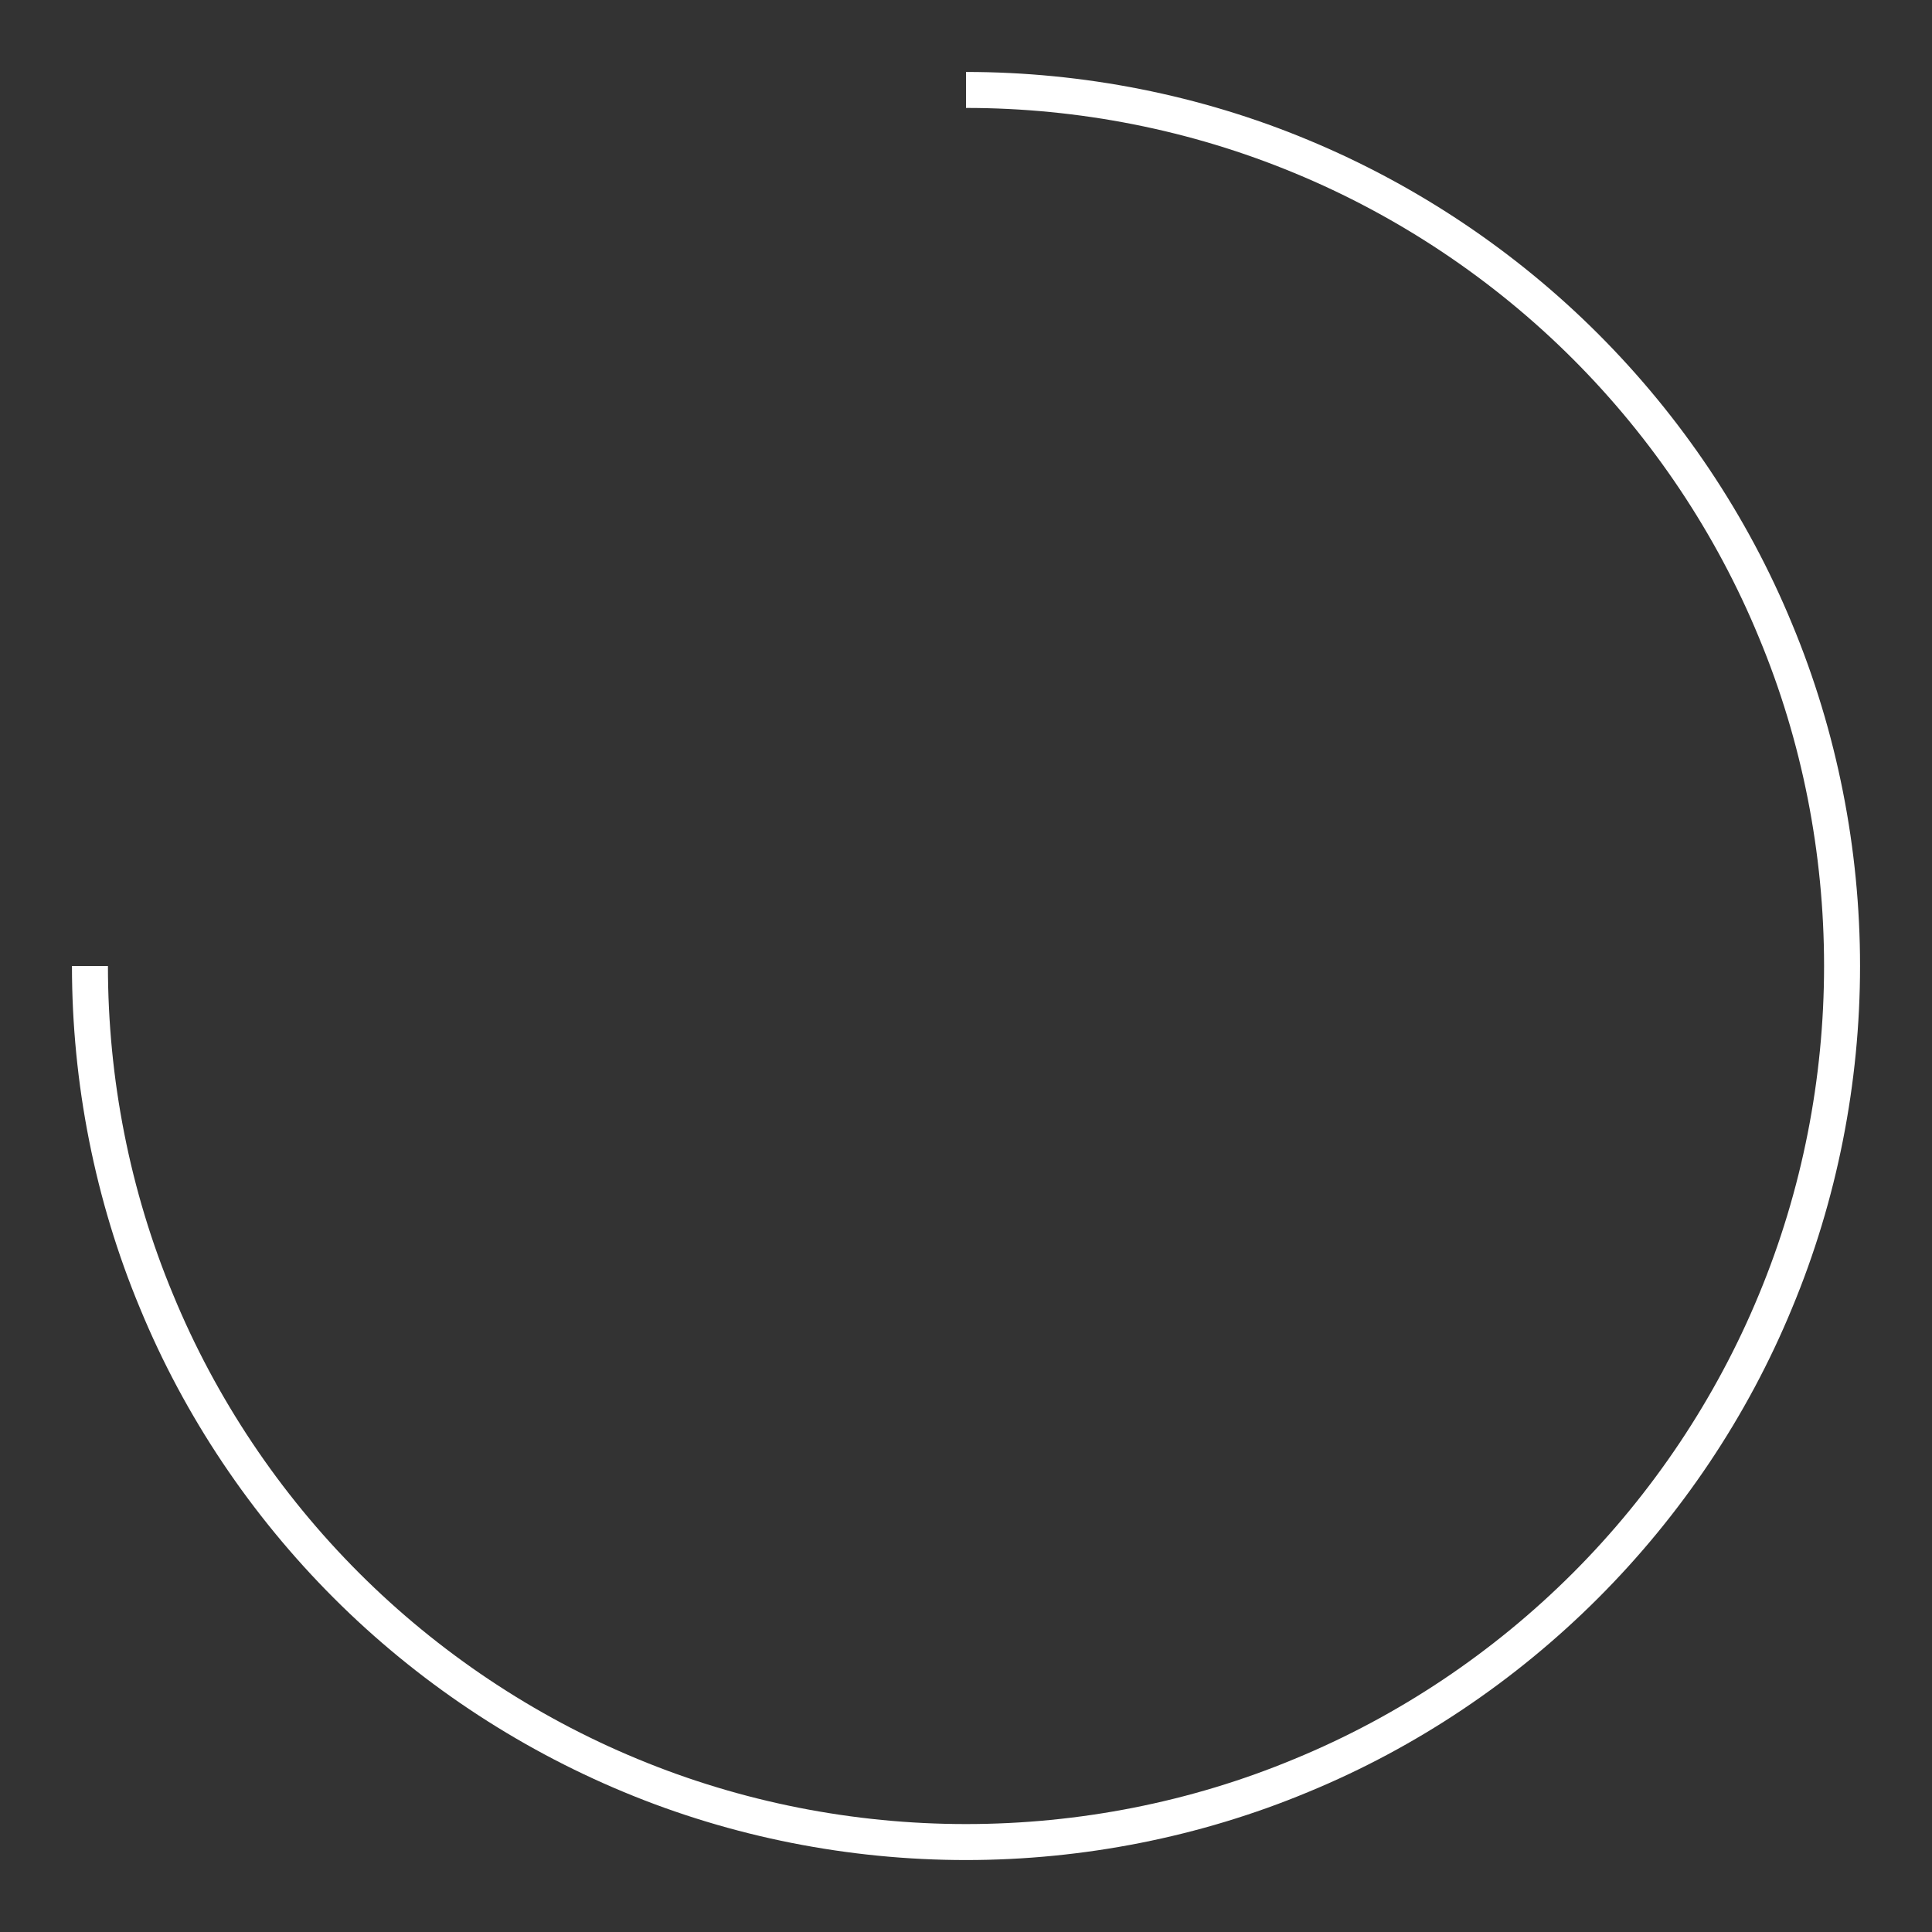
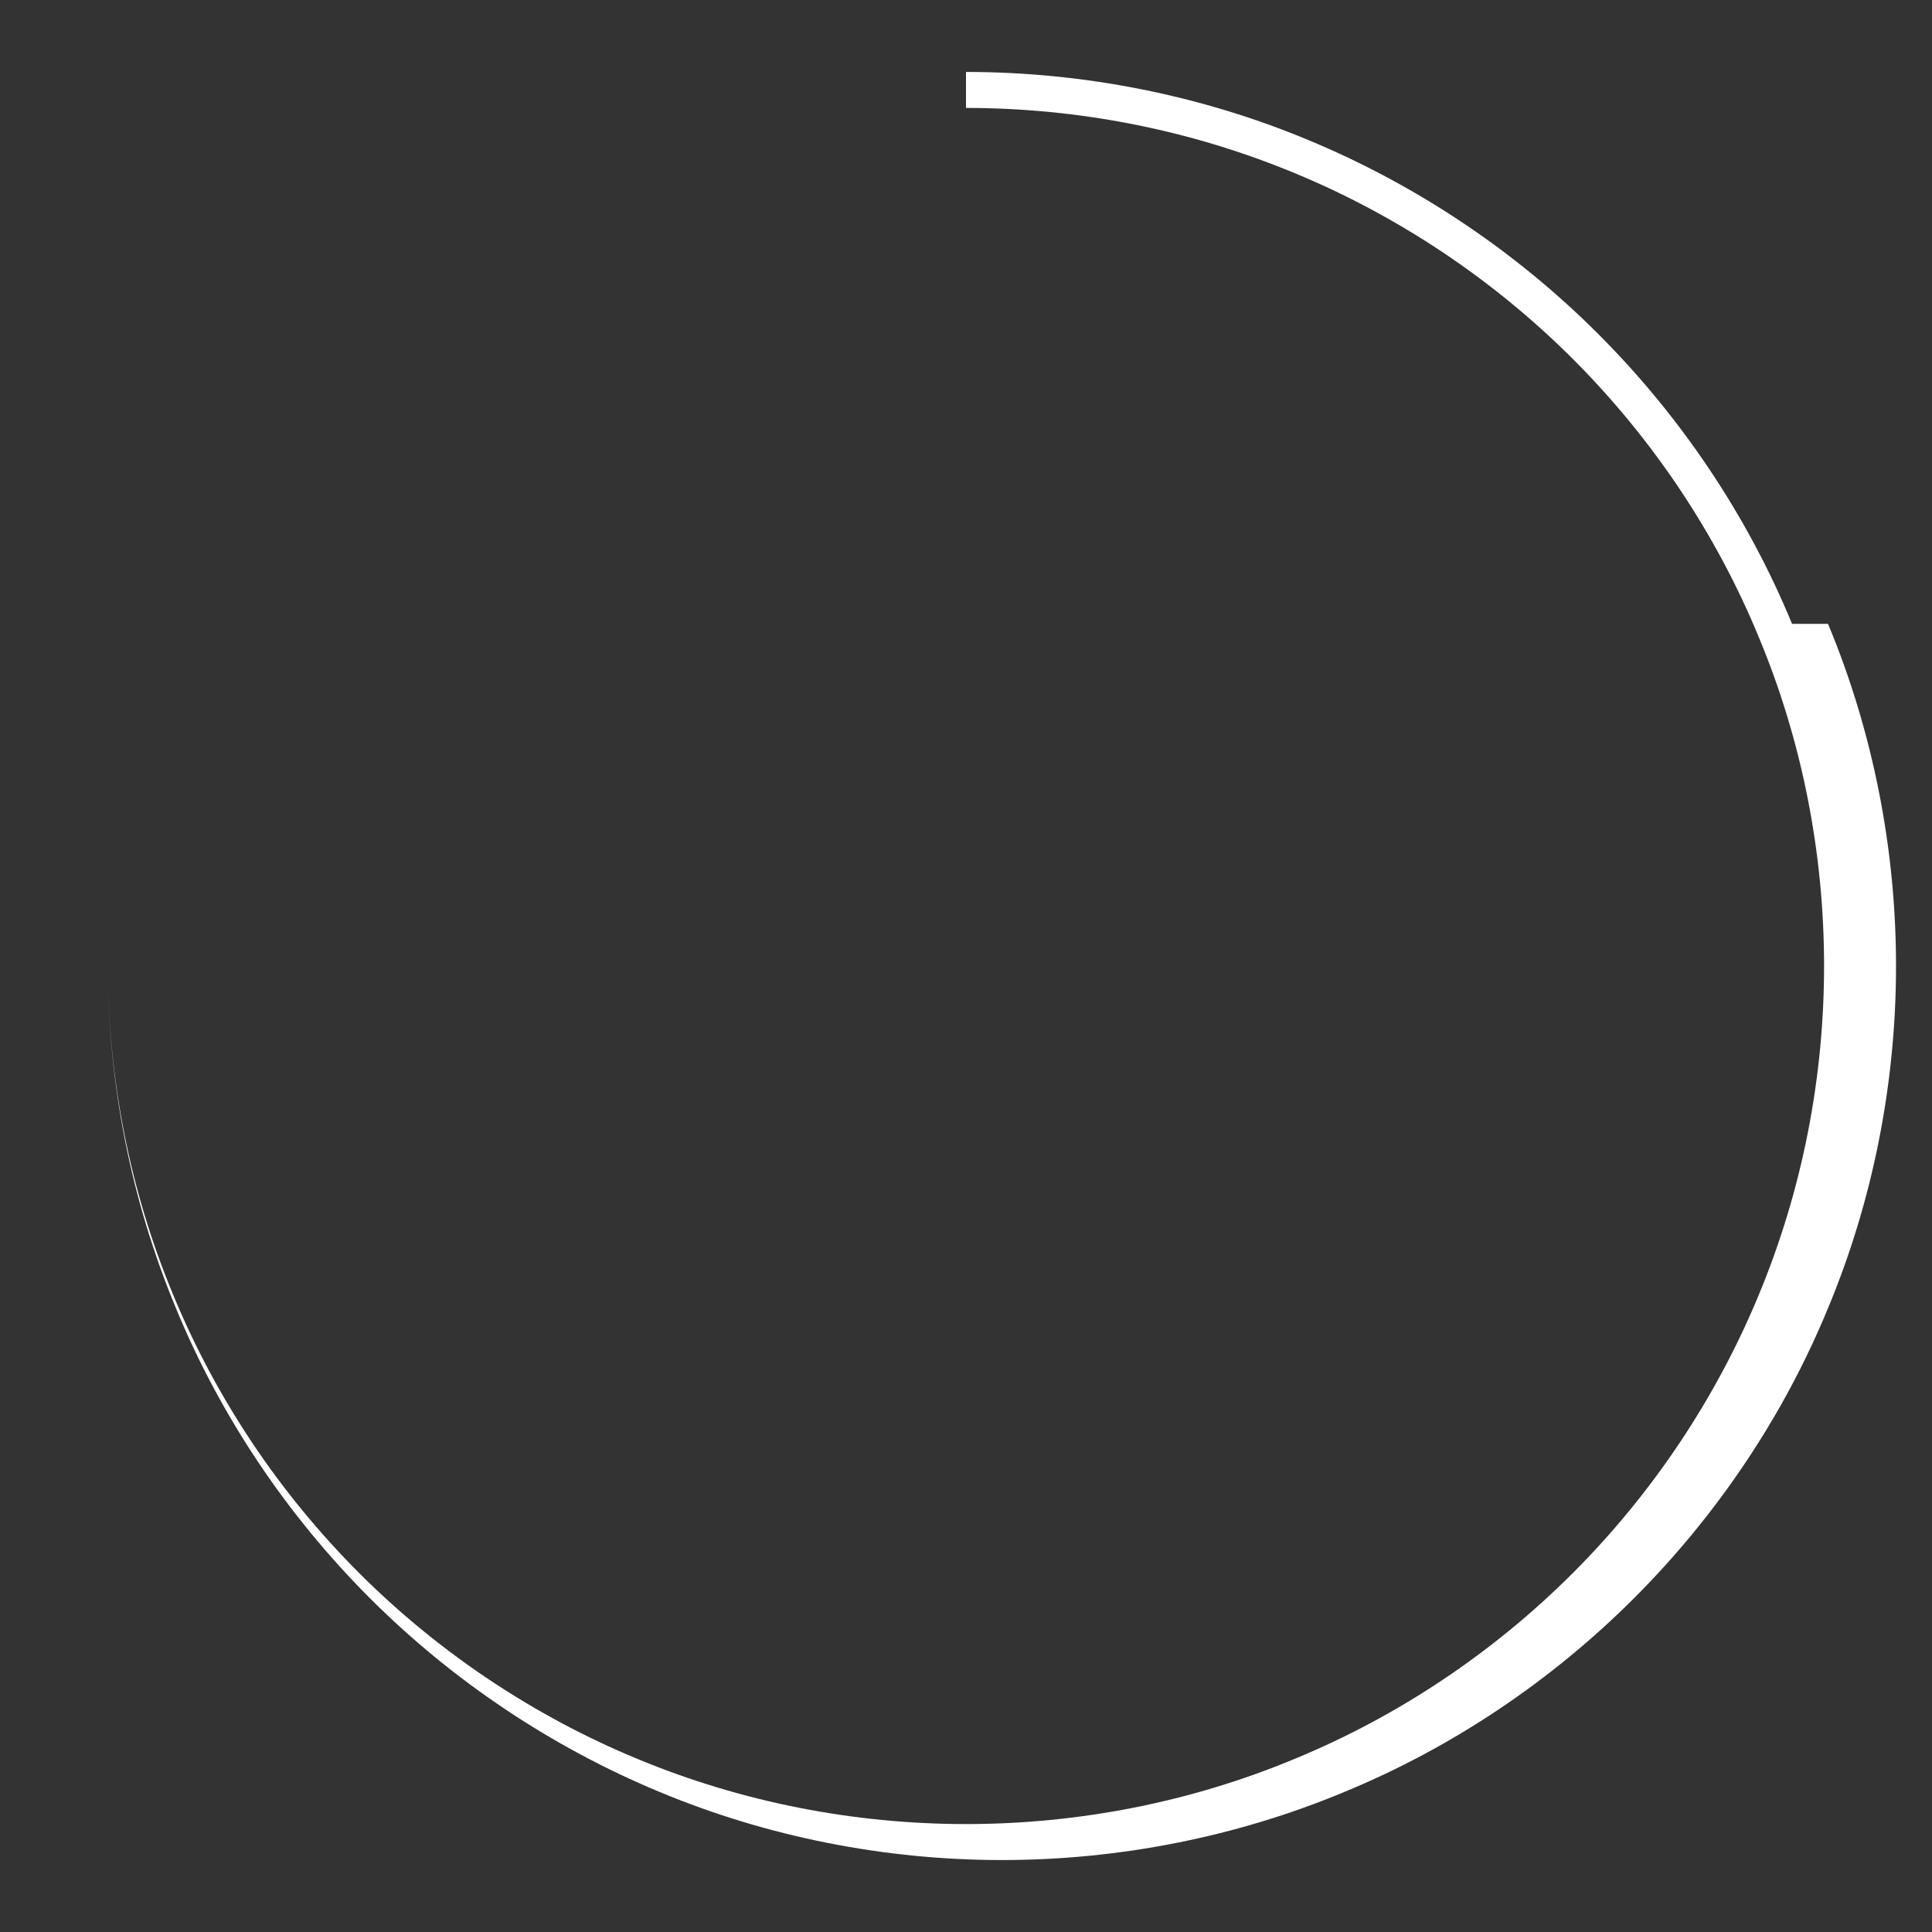
<svg xmlns="http://www.w3.org/2000/svg" id="Layer_16556160c88920" viewBox="0 0 537 537" aria-hidden="true" style="fill:url(#CerosGradient_idd4560d136);" width="537px" height="537px">
  <rect x="0" y="0" width="537" height="537" fill="#333333" stroke="none" />
  <defs>
    <linearGradient class="cerosgradient" data-cerosgradient="true" id="CerosGradient_idd4560d136" gradientUnits="userSpaceOnUse" x1="50%" y1="100%" x2="50%" y2="0%">
      <stop offset="0%" stop-color="#FFFFFF" />
      <stop offset="100%" stop-color="#FFFFFF" />
    </linearGradient>
    <linearGradient />
    <style>.cls-1-6556160c88920{fill:#878787;stroke-width:0px;}</style>
  </defs>
-   <path class="cls-1-6556160c88920" d="m498.1,173.4c-12.4-30.1-30.9-57.6-53.9-80.6-23-23-50.5-41.4-80.6-53.9-30-12.5-62.6-18.9-95.1-18.9v10c31.2,0,62.4,6.1,91.3,18.1,28.8,11.9,55.3,29.6,77.4,51.7,22.1,22.1,39.8,48.5,51.7,77.4,12,28.8,18.1,60,18.1,91.3,0,31.2-6.1,62.4-18.1,91.3-11.9,28.8-29.6,55.3-51.7,77.4-22.1,22.1-48.5,39.8-77.4,51.7-28.8,12-60,18.1-91.3,18.1-31.2,0-62.4-6.1-91.3-18.1-28.8-11.9-55.3-29.6-77.4-51.7-22.1-22.1-39.8-48.5-51.7-77.4-12-28.8-18.1-60-18.1-91.3h-10c0,32.5,6.4,65.1,18.9,95.1,12.4,30.1,30.9,57.6,53.9,80.6,23,23,50.5,41.4,80.6,53.9,30,12.5,62.6,18.9,95.1,18.9,32.5,0,65.1-6.4,95.1-18.9,30.1-12.4,57.6-30.9,80.6-53.9,23-23,41.5-50.5,53.9-80.6,12.5-30,18.9-62.6,18.9-95.1,0-32.5-6.4-65.1-18.9-95.1Z" style="fill:url(#CerosGradient_idd4560d136);" />
+   <path class="cls-1-6556160c88920" d="m498.1,173.4c-12.4-30.1-30.9-57.6-53.9-80.6-23-23-50.5-41.4-80.6-53.9-30-12.5-62.6-18.9-95.1-18.9v10c31.2,0,62.4,6.1,91.3,18.1,28.8,11.9,55.3,29.6,77.4,51.7,22.1,22.1,39.8,48.5,51.7,77.4,12,28.8,18.1,60,18.1,91.3,0,31.2-6.1,62.4-18.1,91.3-11.9,28.8-29.6,55.3-51.7,77.4-22.1,22.1-48.5,39.8-77.4,51.7-28.8,12-60,18.1-91.3,18.1-31.2,0-62.4-6.1-91.3-18.1-28.8-11.9-55.3-29.6-77.4-51.7-22.1-22.1-39.8-48.5-51.7-77.4-12-28.8-18.1-60-18.1-91.3c0,32.5,6.4,65.1,18.9,95.1,12.4,30.1,30.9,57.6,53.9,80.6,23,23,50.5,41.4,80.6,53.9,30,12.5,62.6,18.9,95.1,18.9,32.5,0,65.1-6.4,95.1-18.9,30.1-12.4,57.6-30.9,80.6-53.9,23-23,41.5-50.5,53.9-80.6,12.5-30,18.9-62.6,18.9-95.1,0-32.5-6.4-65.1-18.9-95.1Z" style="fill:url(#CerosGradient_idd4560d136);" />
</svg>